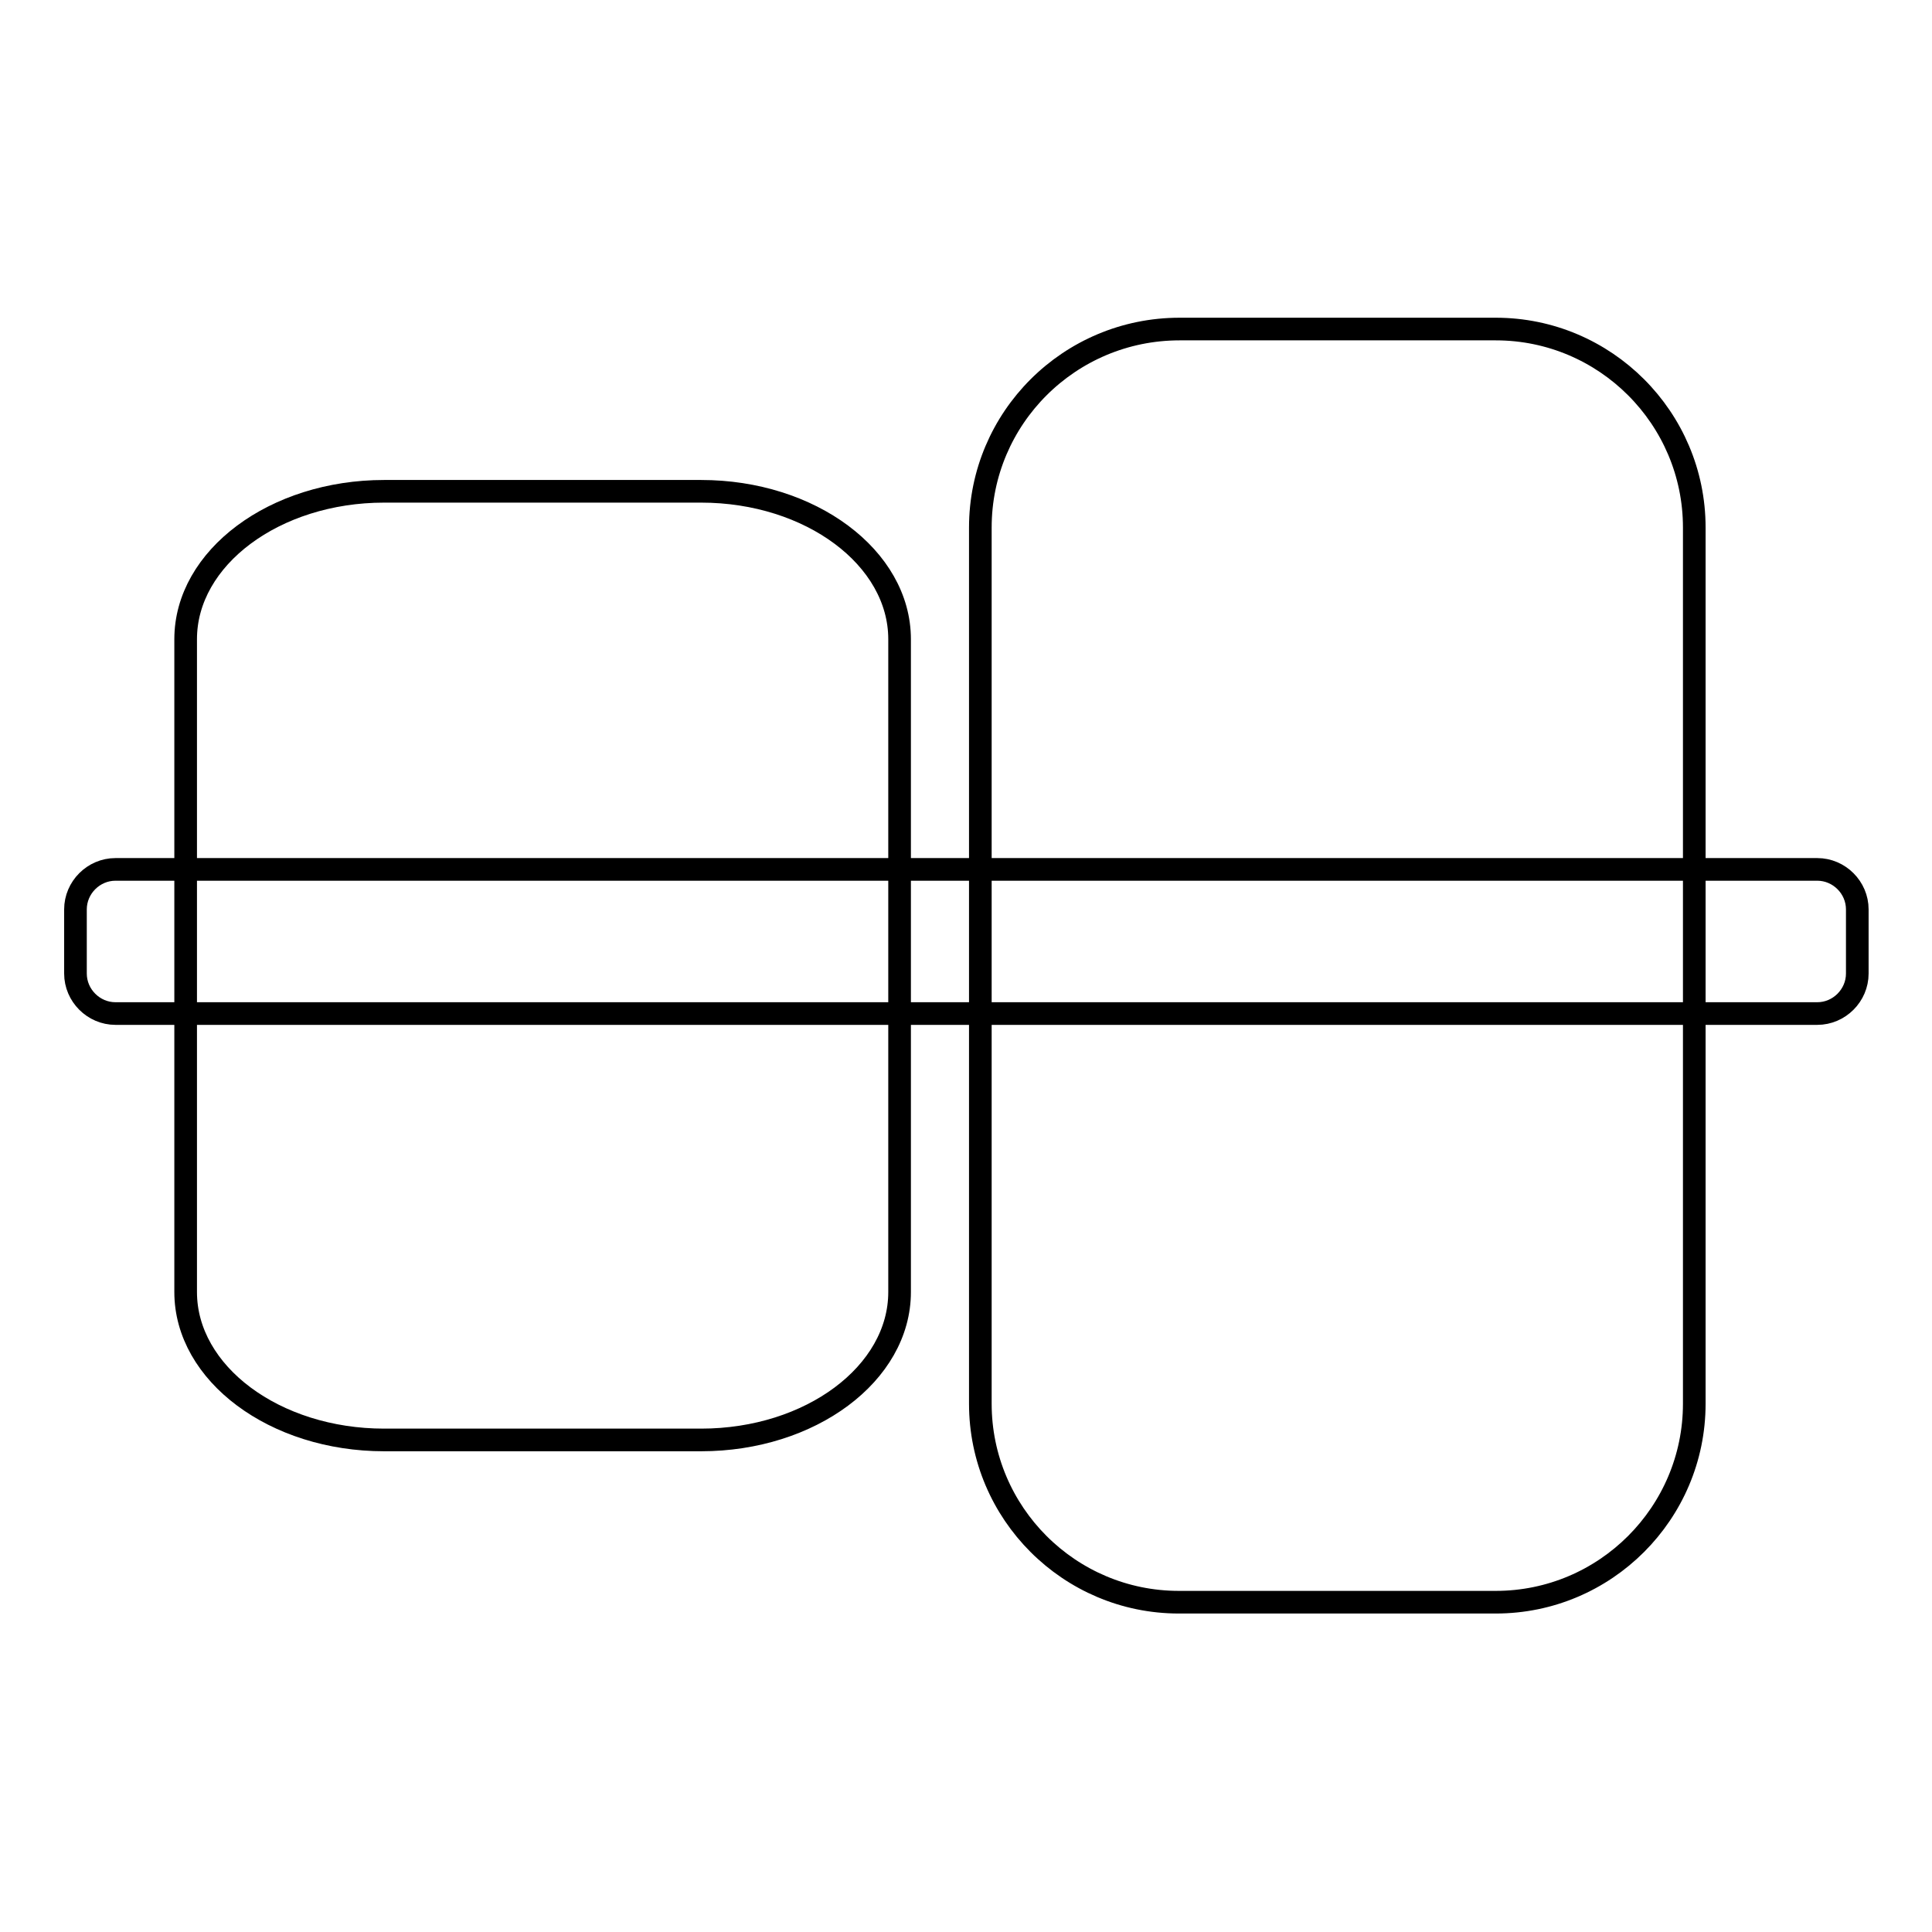
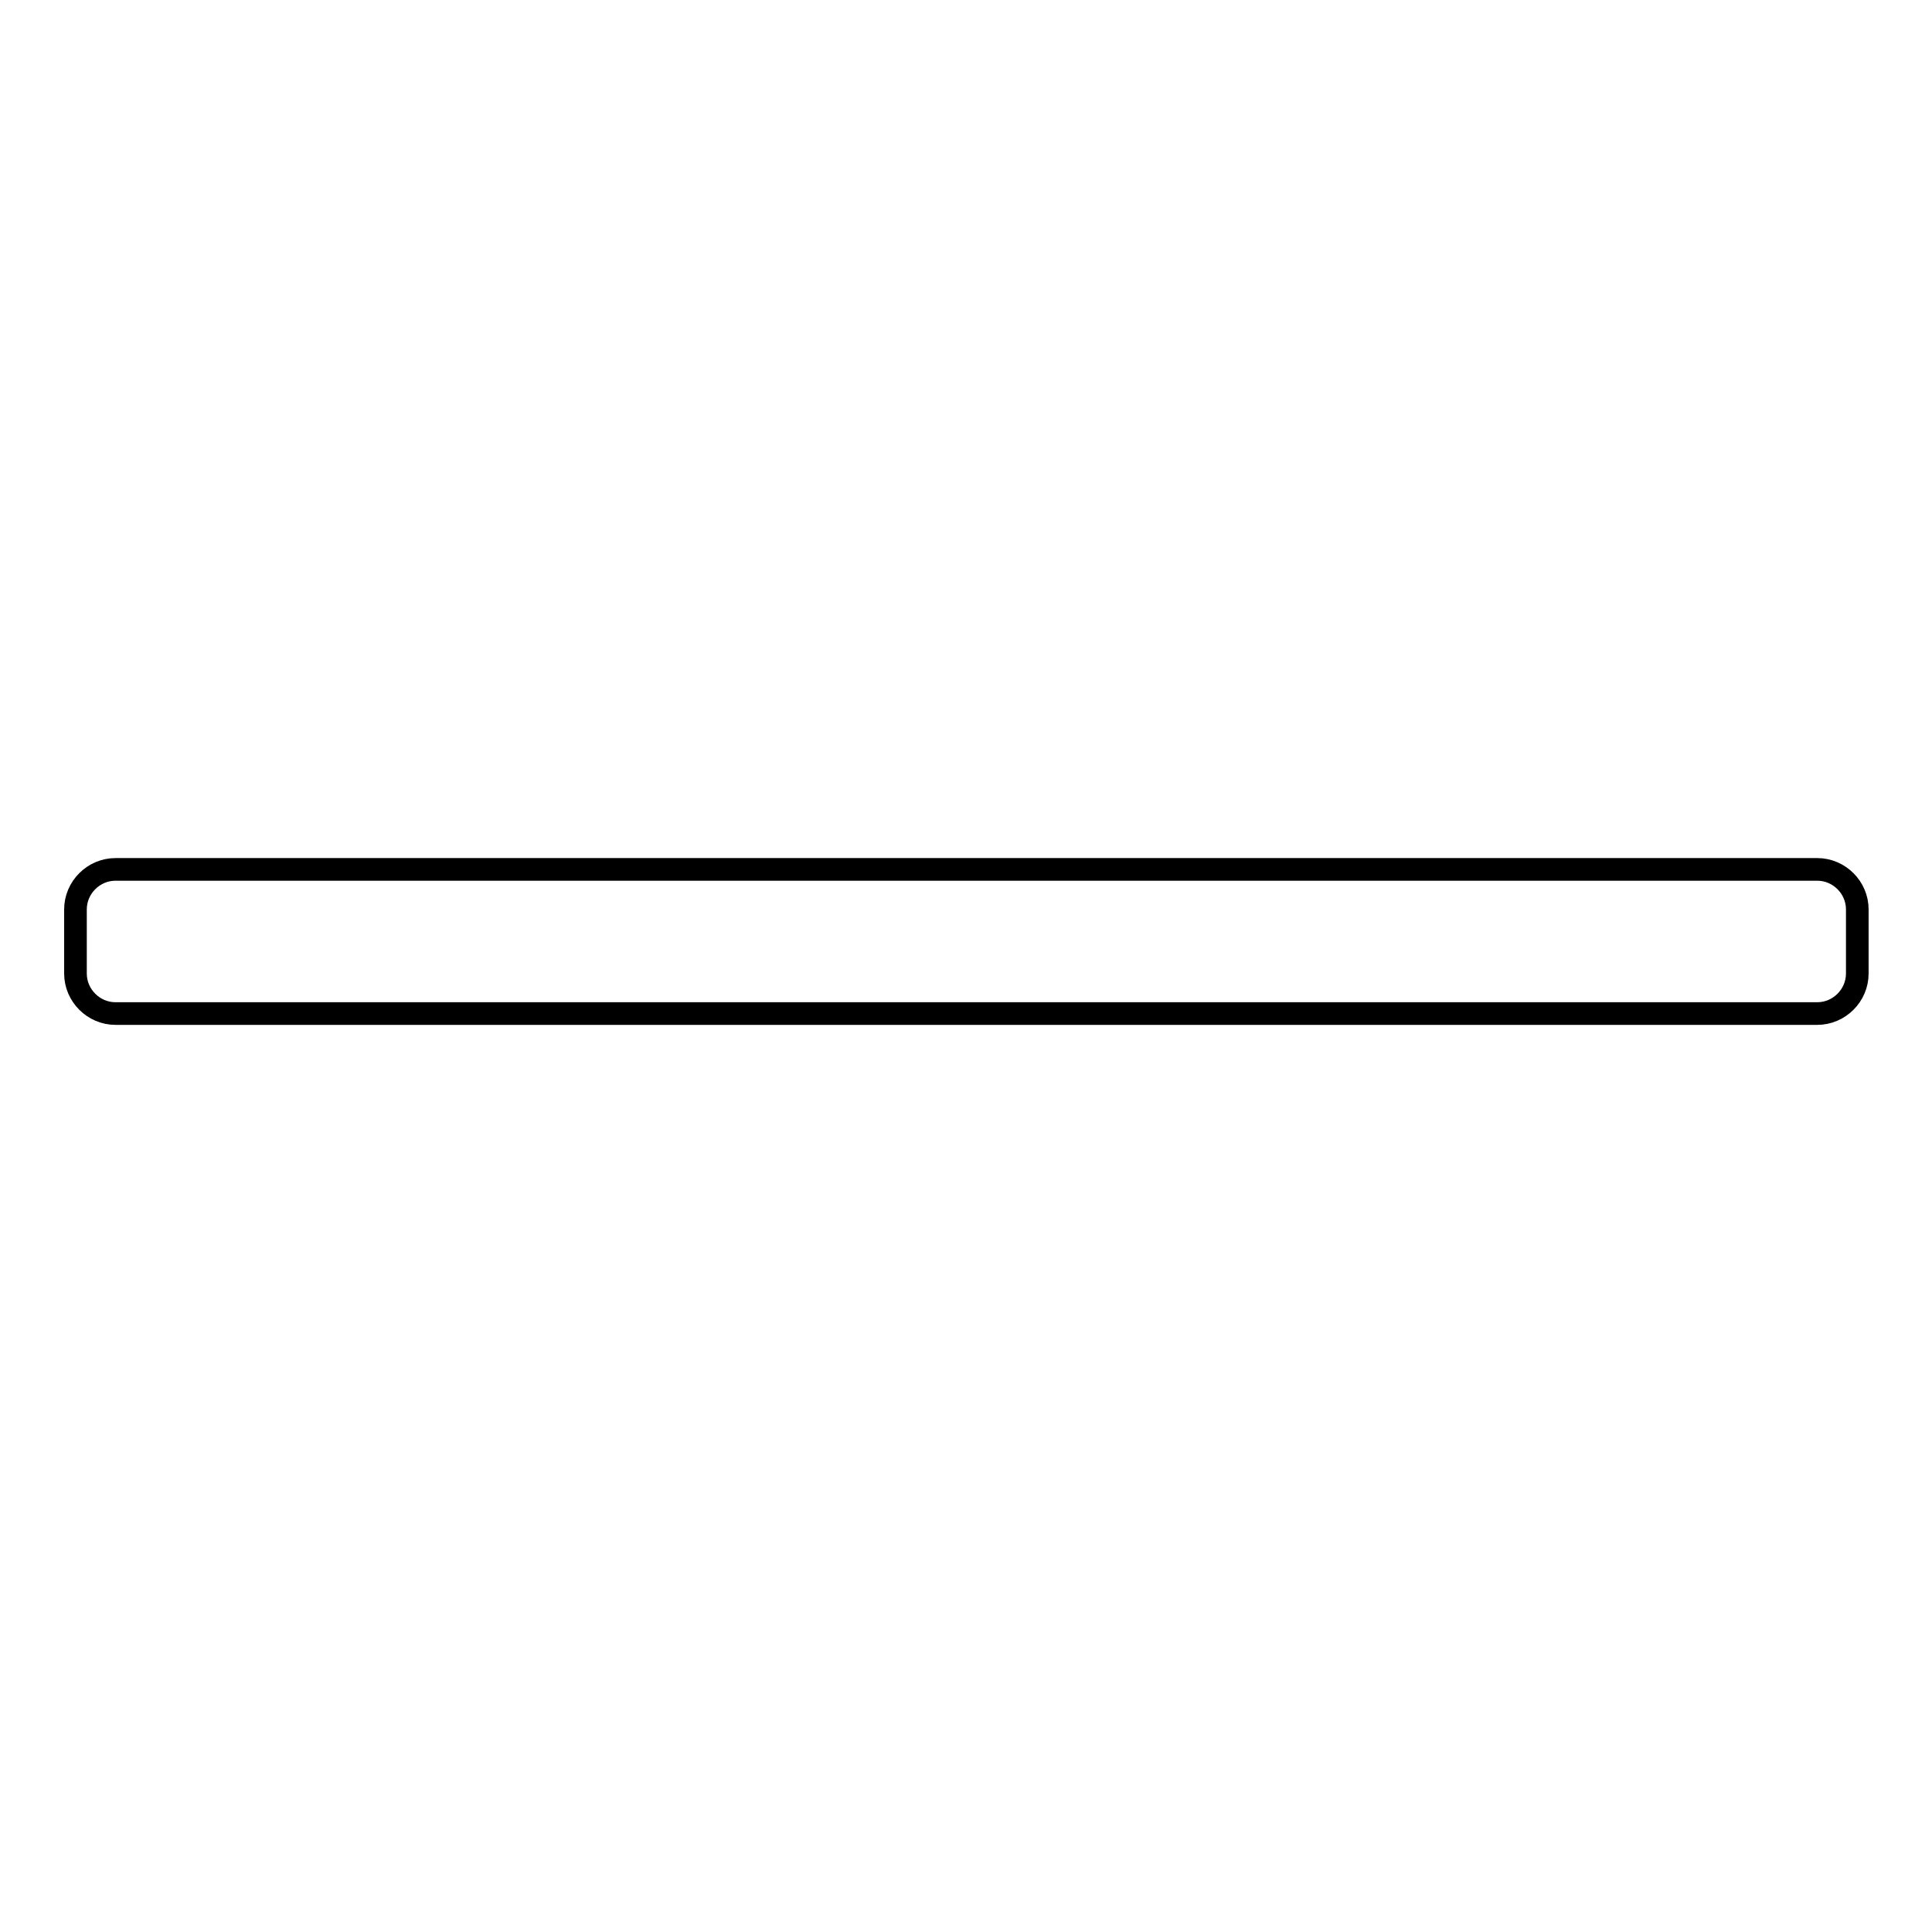
<svg xmlns="http://www.w3.org/2000/svg" version="1.1" x="0px" y="0px" viewBox="0 0 256 256" enable-background="new 0 0 256 256" xml:space="preserve">
  <g>
    <g>
      <path stroke-width="3" fill-opacity="0" stroke="#000000" d="M10,120.5v8.5c0,2.9,2.4,5.3,5.3,5.3h225.5c2.9,0,5.3-2.4,5.3-5.3v-8.5c0-2.9-2.4-5.3-5.3-5.3H15.3C12.4,115.2,10,117.6,10,120.5z" />
-       <path stroke-width="3" fill-opacity="0" stroke="#000000" d="M129.9,69.9v116.1c0,14.5,11.8,26.3,26.3,26.3h42c14.5,0,26.3-11.8,26.3-26.3V69.9c0-14.5-11.8-26.3-26.3-26.3h-41.9C141.7,43.6,129.9,55.4,129.9,69.9z" />
-       <path stroke-width="3" fill-opacity="0" stroke="#000000" d="M24.6,84.7v86.5c0,10.8,11.8,19.6,26.3,19.6h42c14.5,0,26.3-8.8,26.3-19.6V84.7c0-10.8-11.8-19.6-26.3-19.6h-42C36.4,65.1,24.6,73.9,24.6,84.7z" />
    </g>
  </g>
</svg>